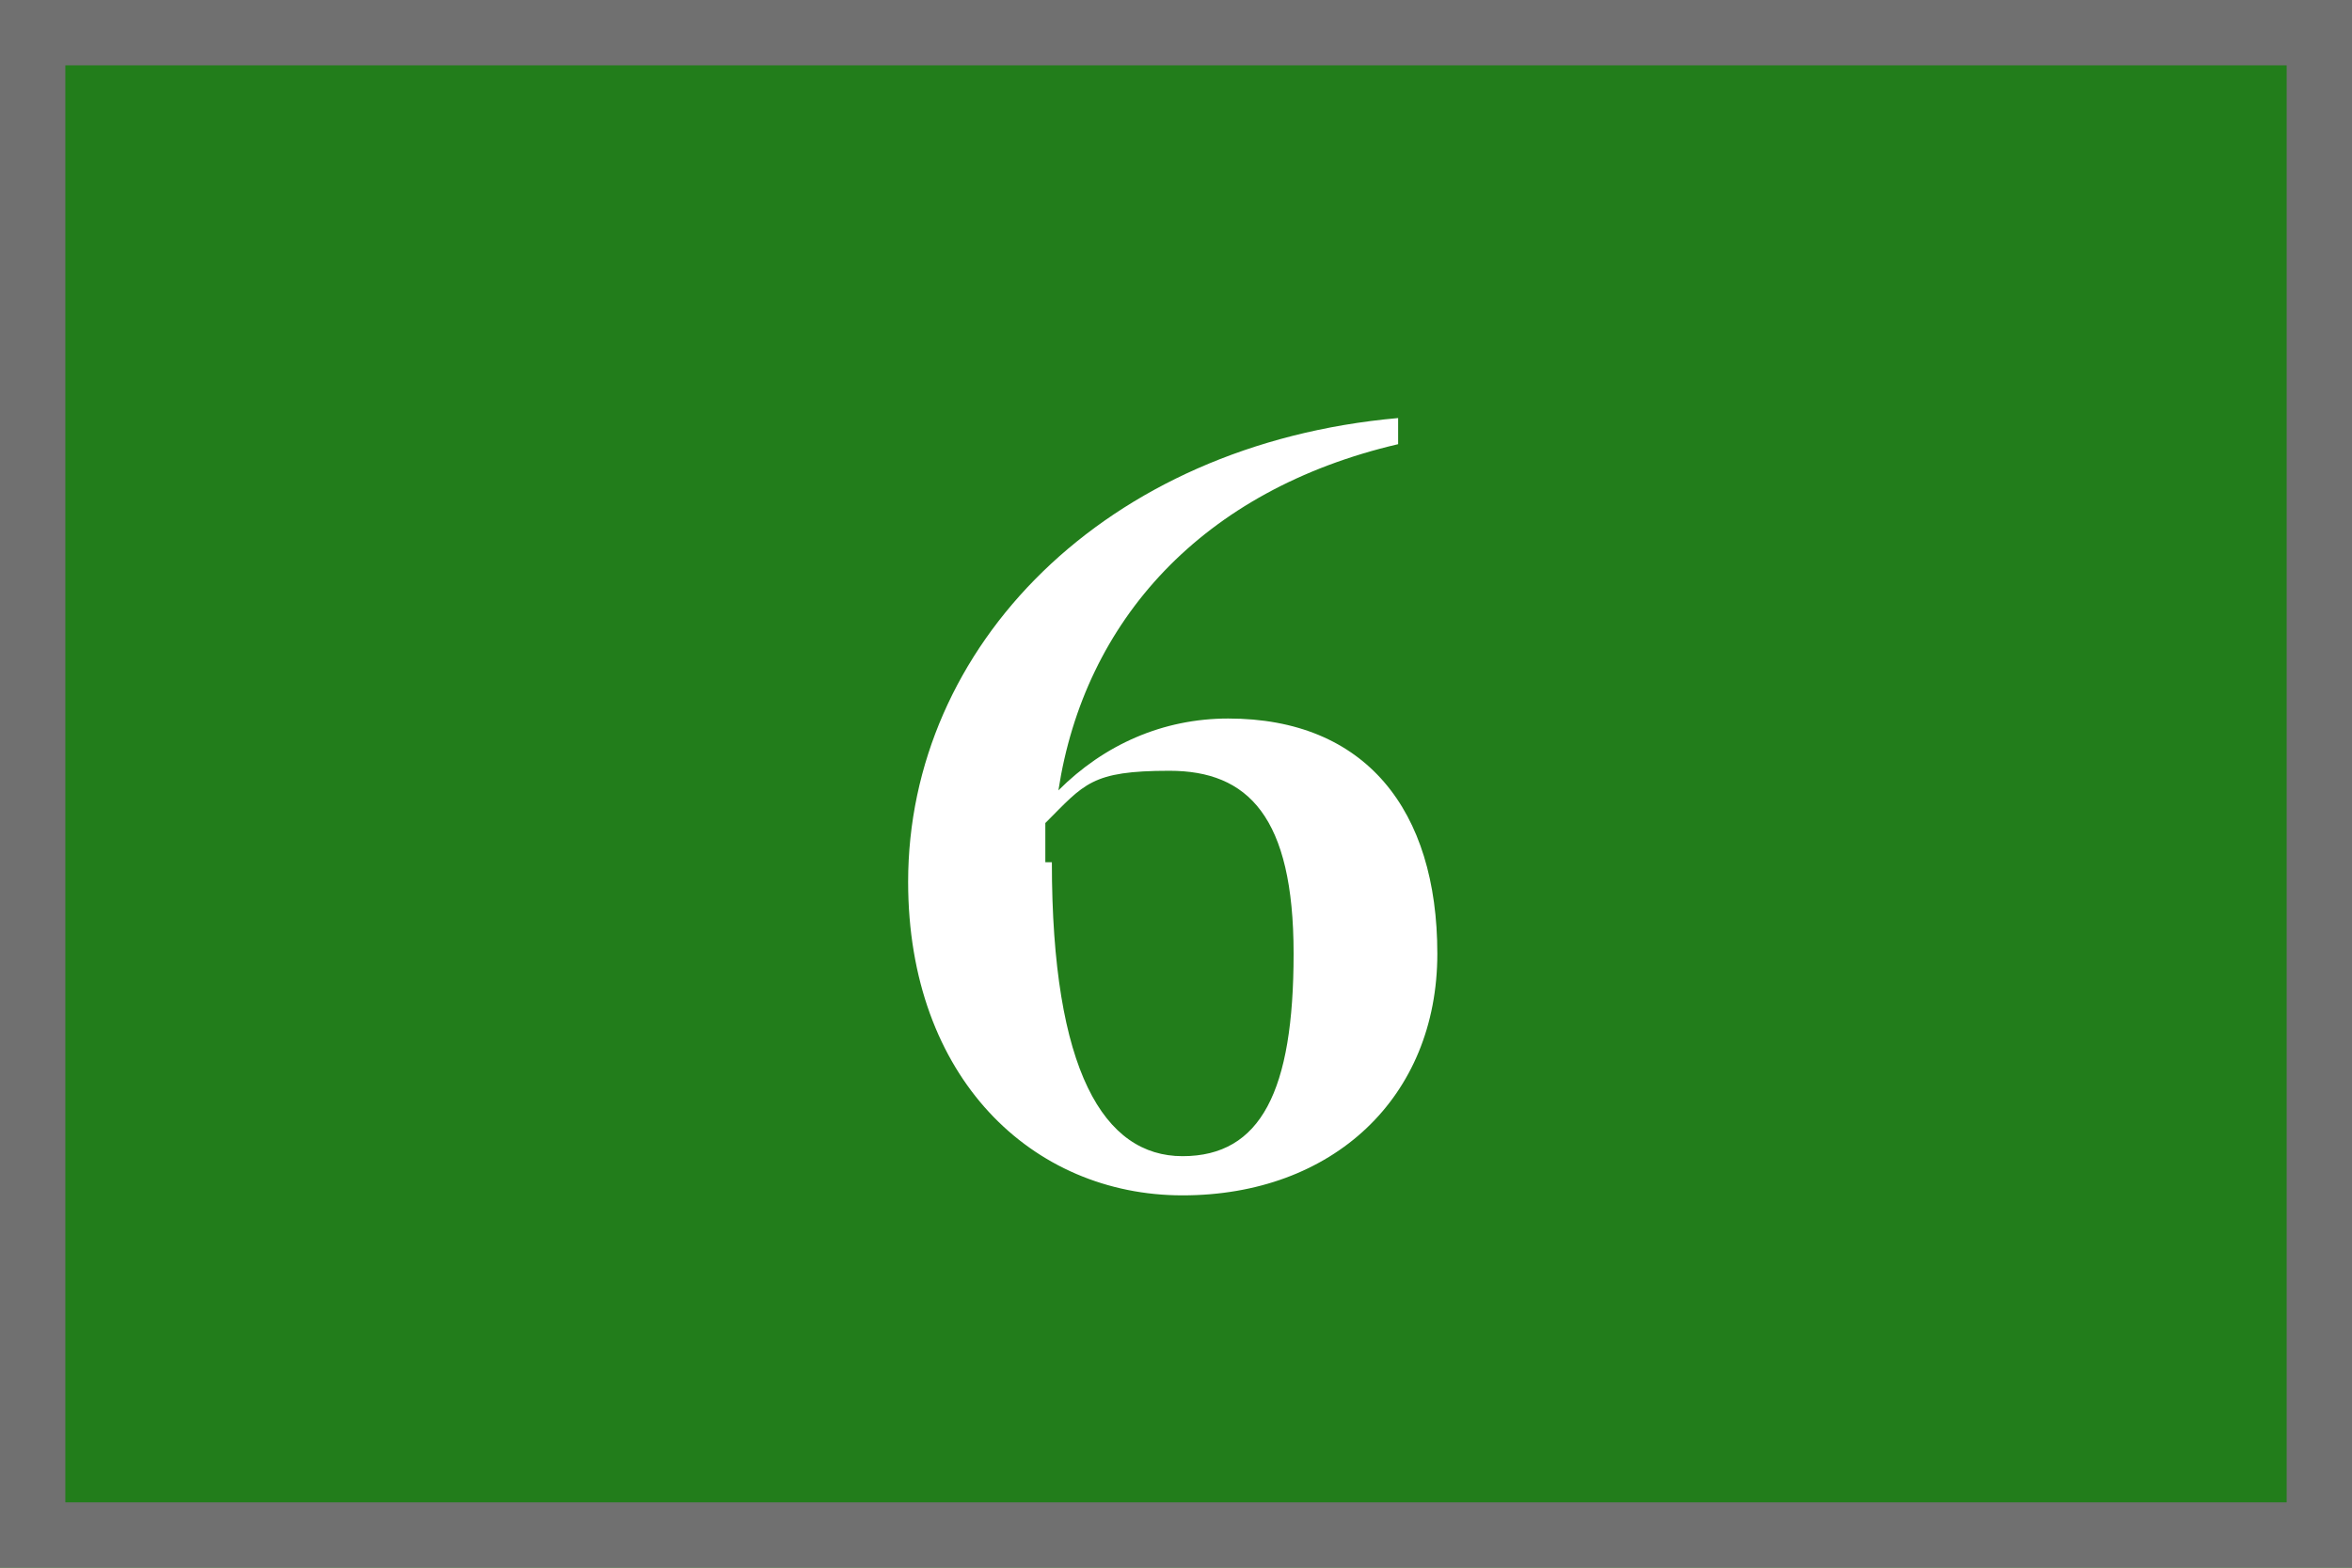
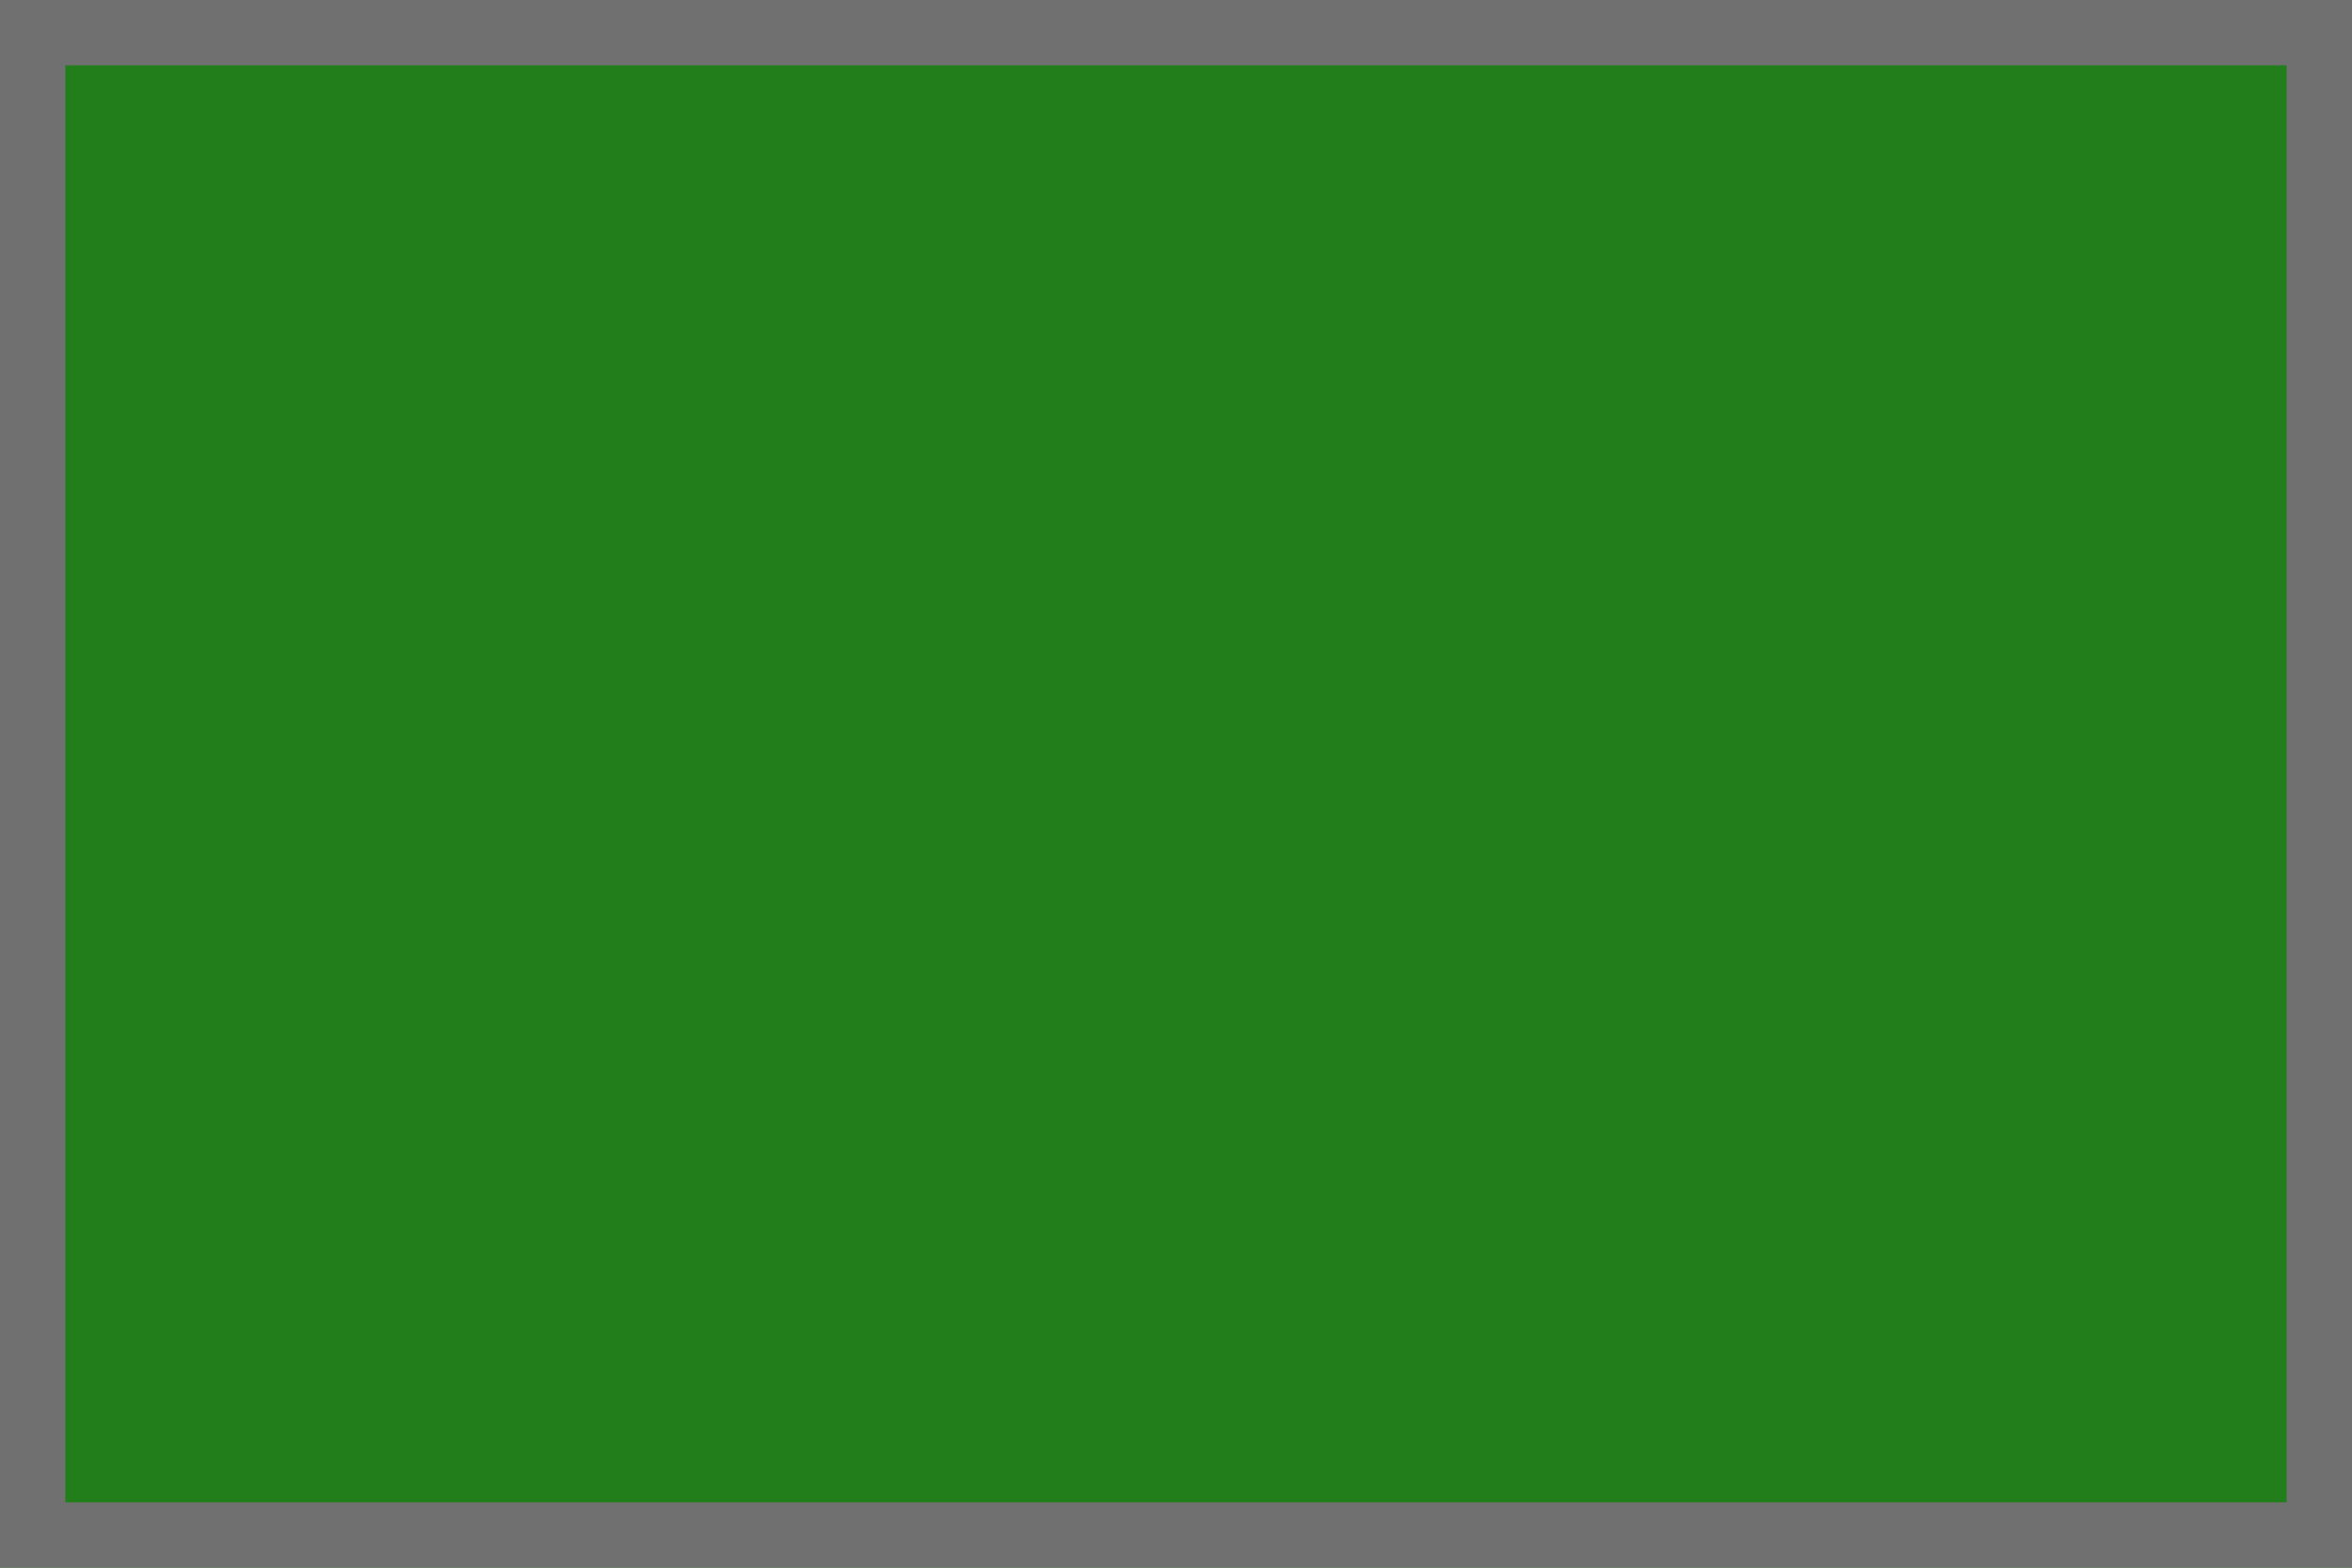
<svg xmlns="http://www.w3.org/2000/svg" id="_レイヤー_1" data-name="レイヤー_1" version="1.1" viewBox="0 0 36 24">
  <defs>
    <style>
      .st0 {
        fill: #227d1b;
      }

      .st1 {
        isolation: isolate;
      }

      .st2 {
        fill: #fff;
      }

      .st3 {
        fill: none;
        stroke: #707070;
      }
    </style>
  </defs>
  <g id="_グループ_10070" data-name="グループ_10070">
    <g id="_長方形_16965" data-name="長方形_16965">
      <rect class="st0" width="36" height="24" />
      <rect class="st3" x=".5" y=".5" width="35" height="23" />
    </g>
    <g id="_6" class="st1">
      <g class="st1">
-         <path class="st2" d="M13.9,13.5c0-3.6,3-6.7,7.5-7.1v.4c-3,.7-4.8,2.7-5.2,5.3.7-.7,1.6-1.1,2.6-1.1,2.1,0,3.2,1.4,3.2,3.6s-1.6,3.7-3.9,3.7-4.2-1.8-4.2-4.8ZM16.1,13.2c0,3.2.8,4.5,2,4.5s1.7-1,1.7-3.1-.7-2.8-1.9-2.8-1.3.2-1.9.8v.6Z" />
-       </g>
+         </g>
    </g>
  </g>
</svg>